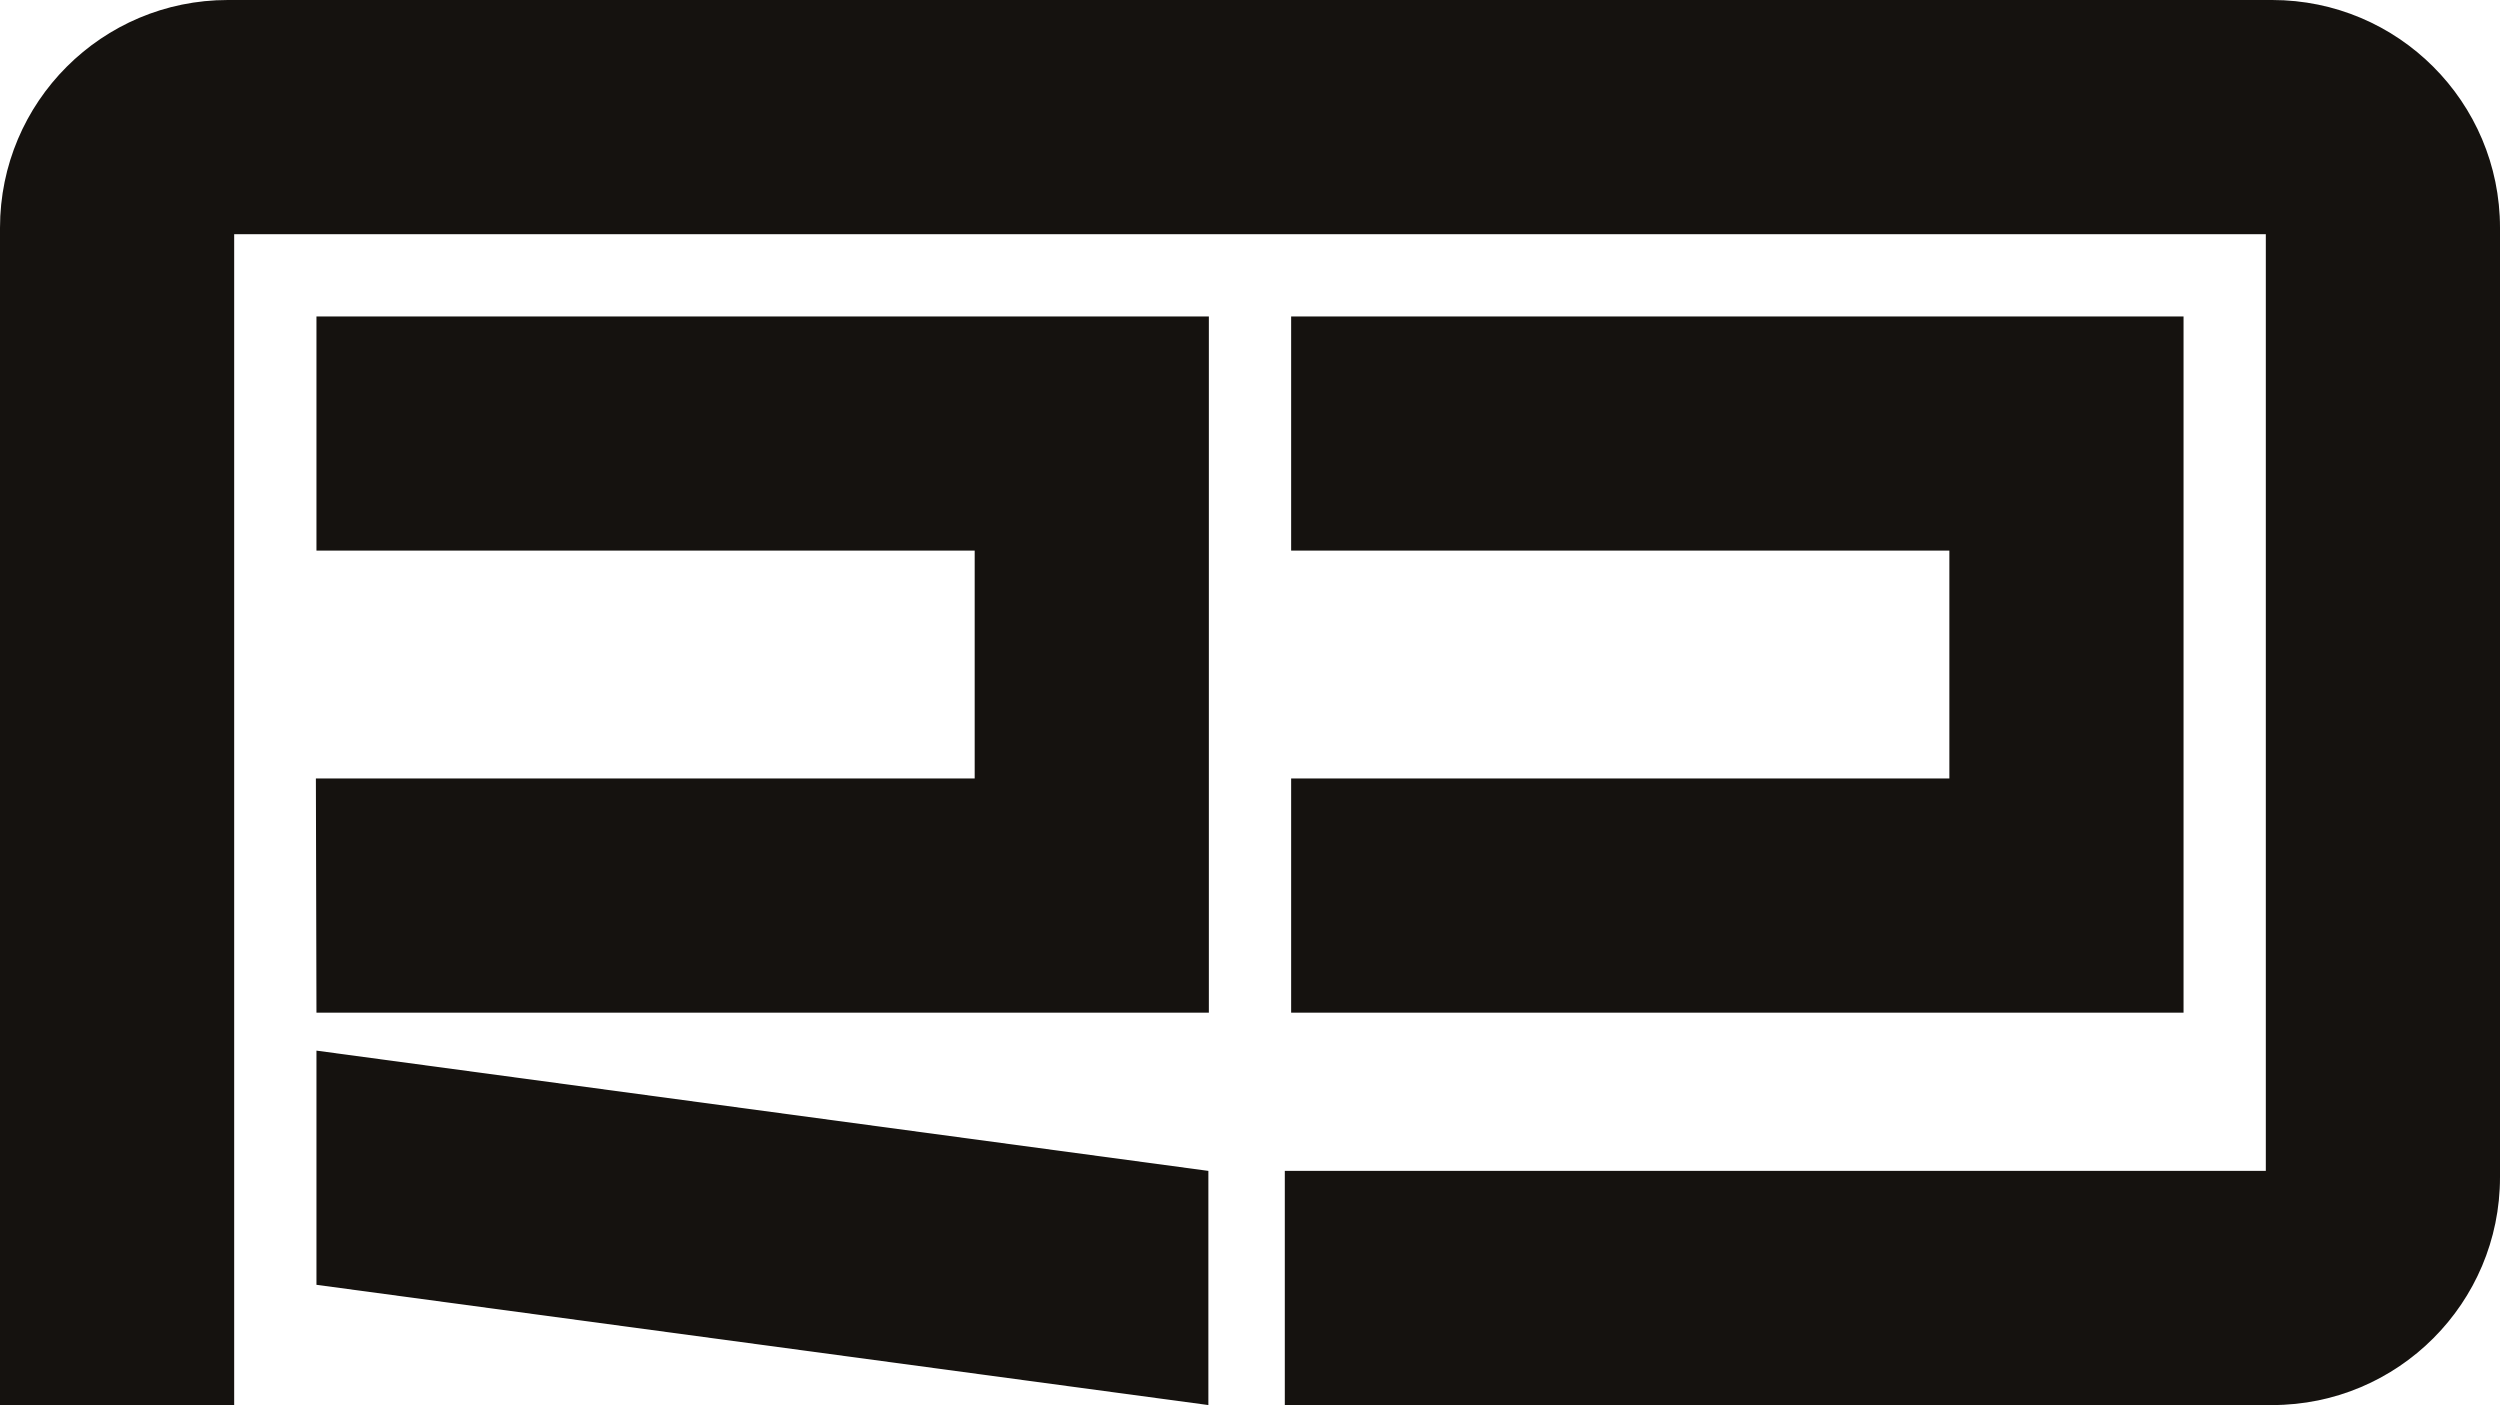
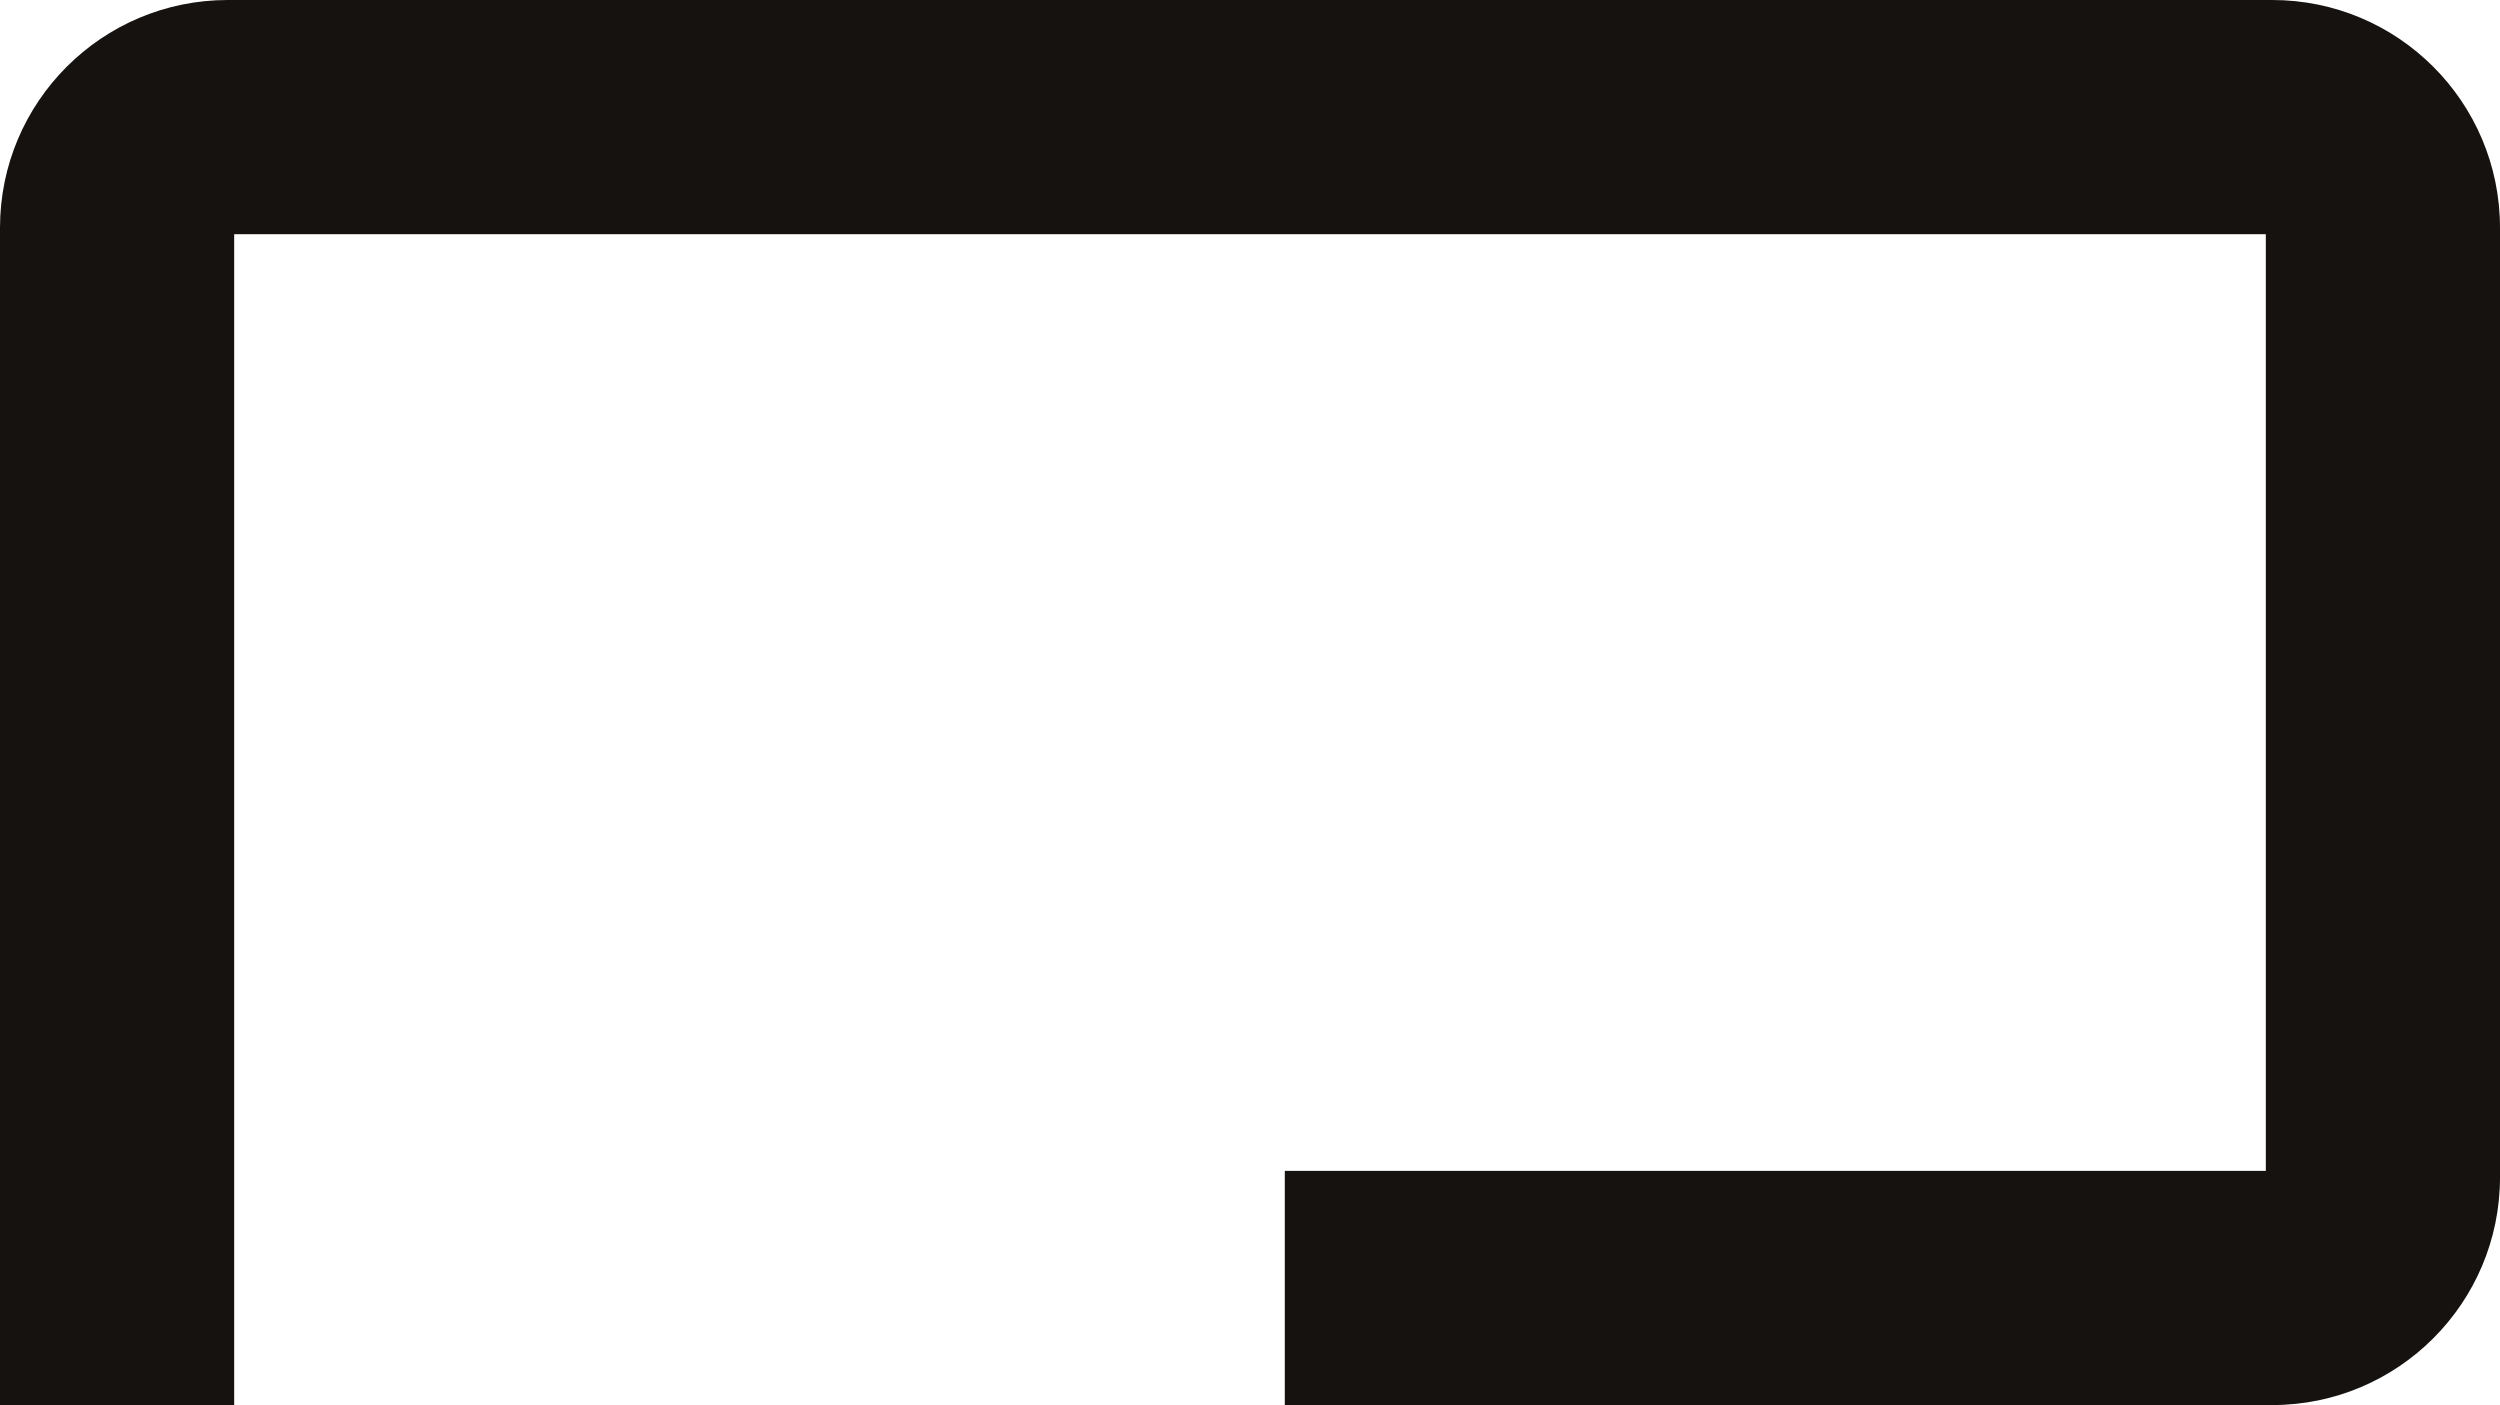
<svg xmlns="http://www.w3.org/2000/svg" width="395" height="222" fill="none">
  <path fill="#15120F" d="M0 36C0 16.118 16.118 0 36 0h323c19.882 0 36 16.118 36 36v150c0 19.882-16.118 36-36 36H203v-37h155V37H37v185H0V36z" />
-   <path fill="#15120F" d="M190.923 185 50 166v37l140.923 19v-37zM345 50H204v37h104v36H204v37h141V50zm-154 0H50v37h104v36H49.91l.09 37h141V50z" />
</svg>